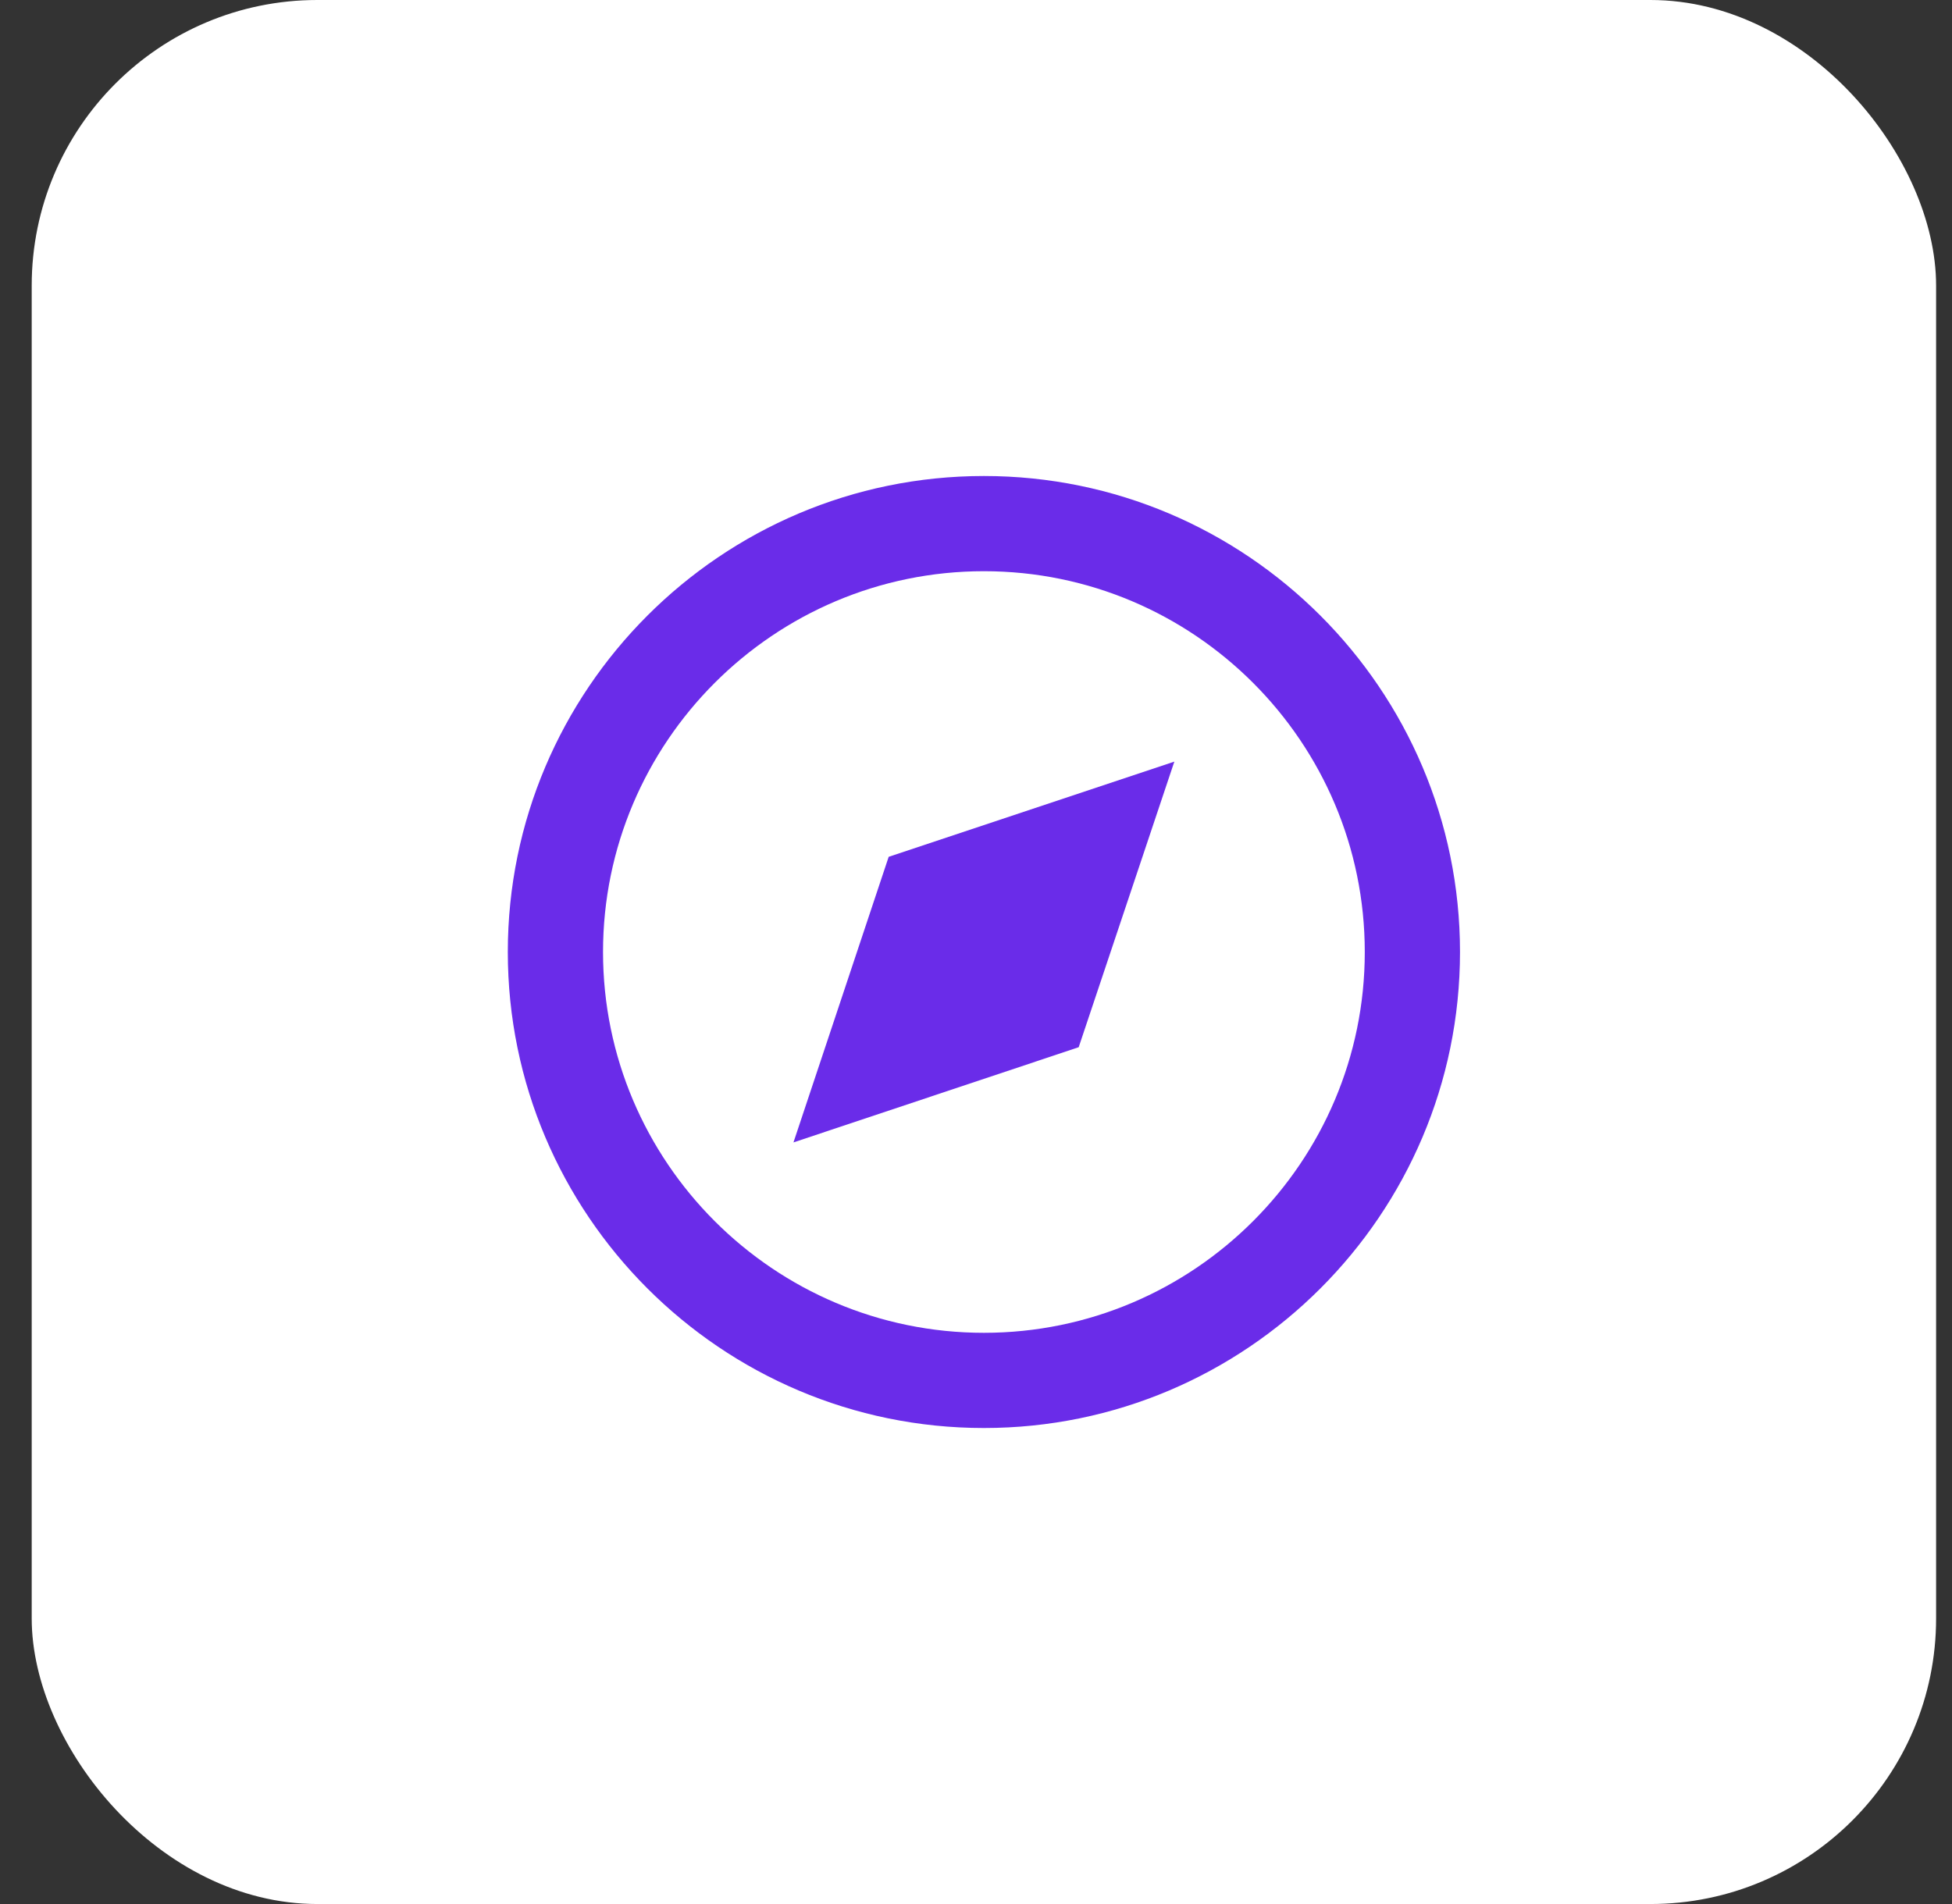
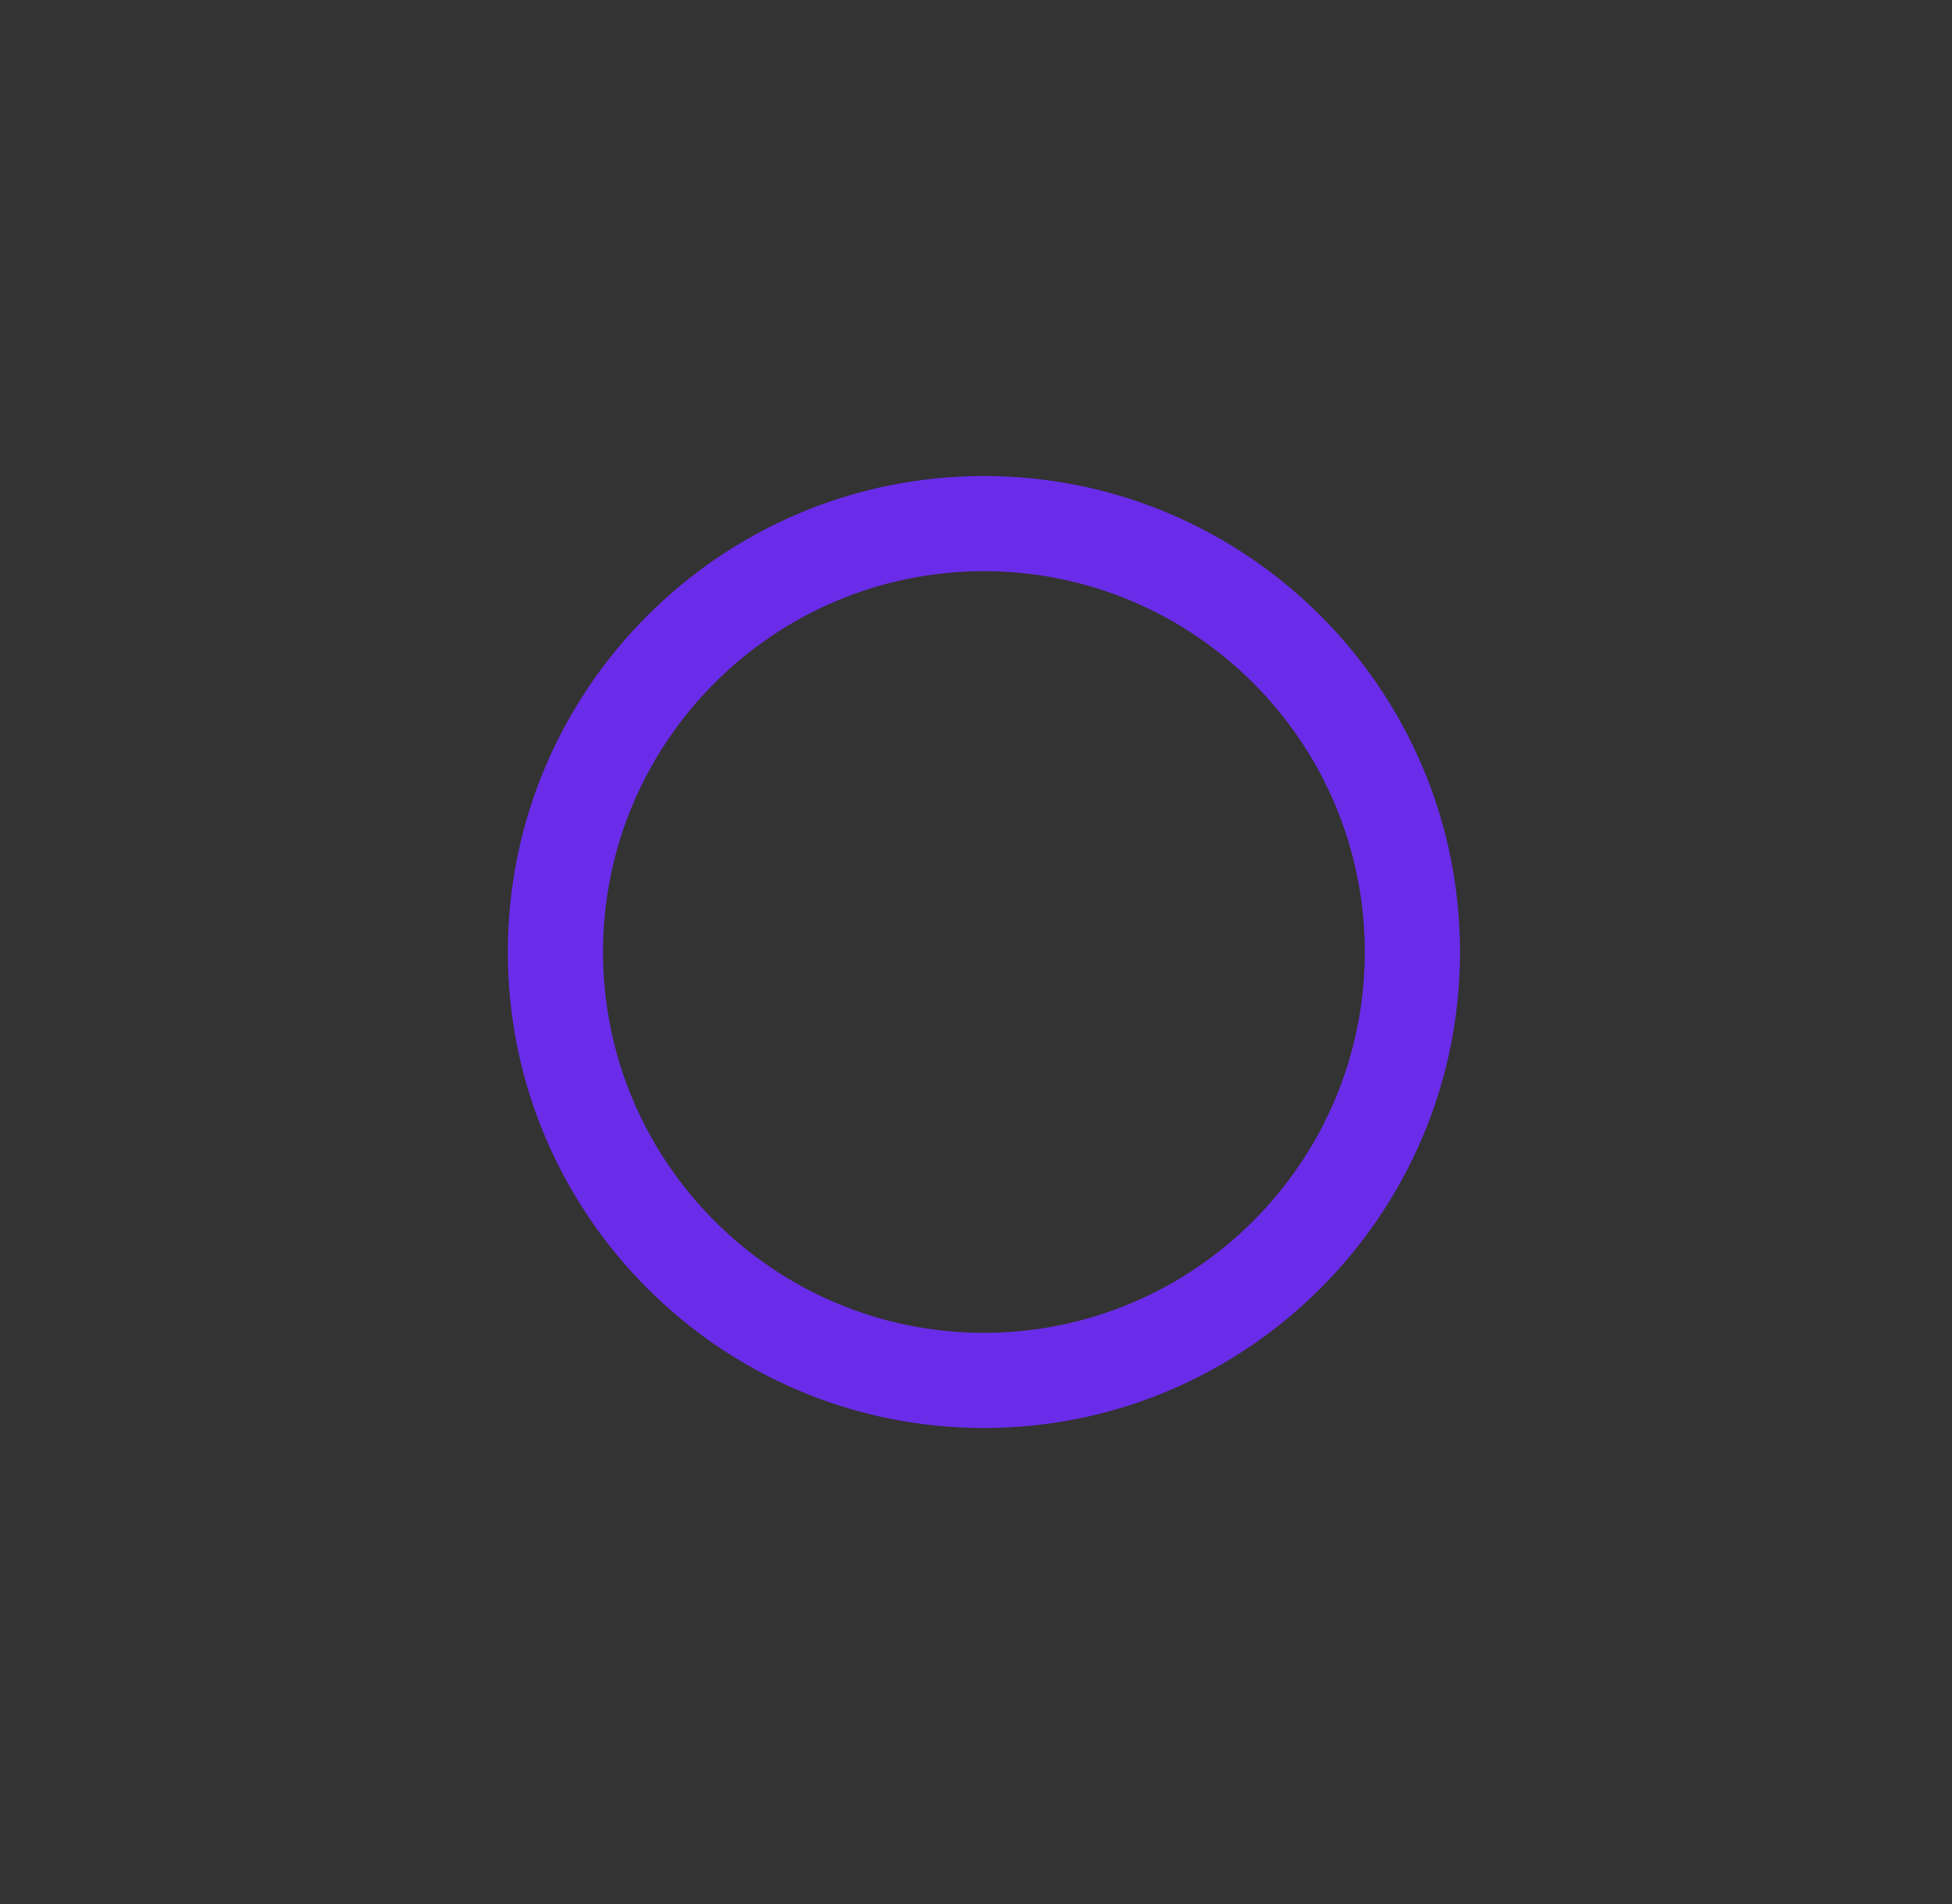
<svg xmlns="http://www.w3.org/2000/svg" width="41" height="40" viewBox="0 0 41 40" fill="none">
  <rect x="0" y="0" width="41" height="40" fill="#333333" stroke="none" />
-   <rect x="0.666" width="40" height="40" rx="6" fill="white" />
  <path d="M20.666 10C15.152 10 10.666 14.486 10.666 20C10.666 25.514 15.152 30 20.666 30C26.18 30 30.666 25.514 30.666 20C30.666 14.486 26.18 10 20.666 10ZM20.666 28C16.255 28 12.666 24.411 12.666 20C12.666 15.589 16.255 12 20.666 12C25.077 12 28.666 15.589 28.666 20C28.666 24.411 25.077 28 20.666 28Z" fill="#6A2CE9" />
-   <path d="M16.666 24L22.657 22L24.666 16L18.666 18L16.666 24Z" fill="#6A2CE9" />
</svg>